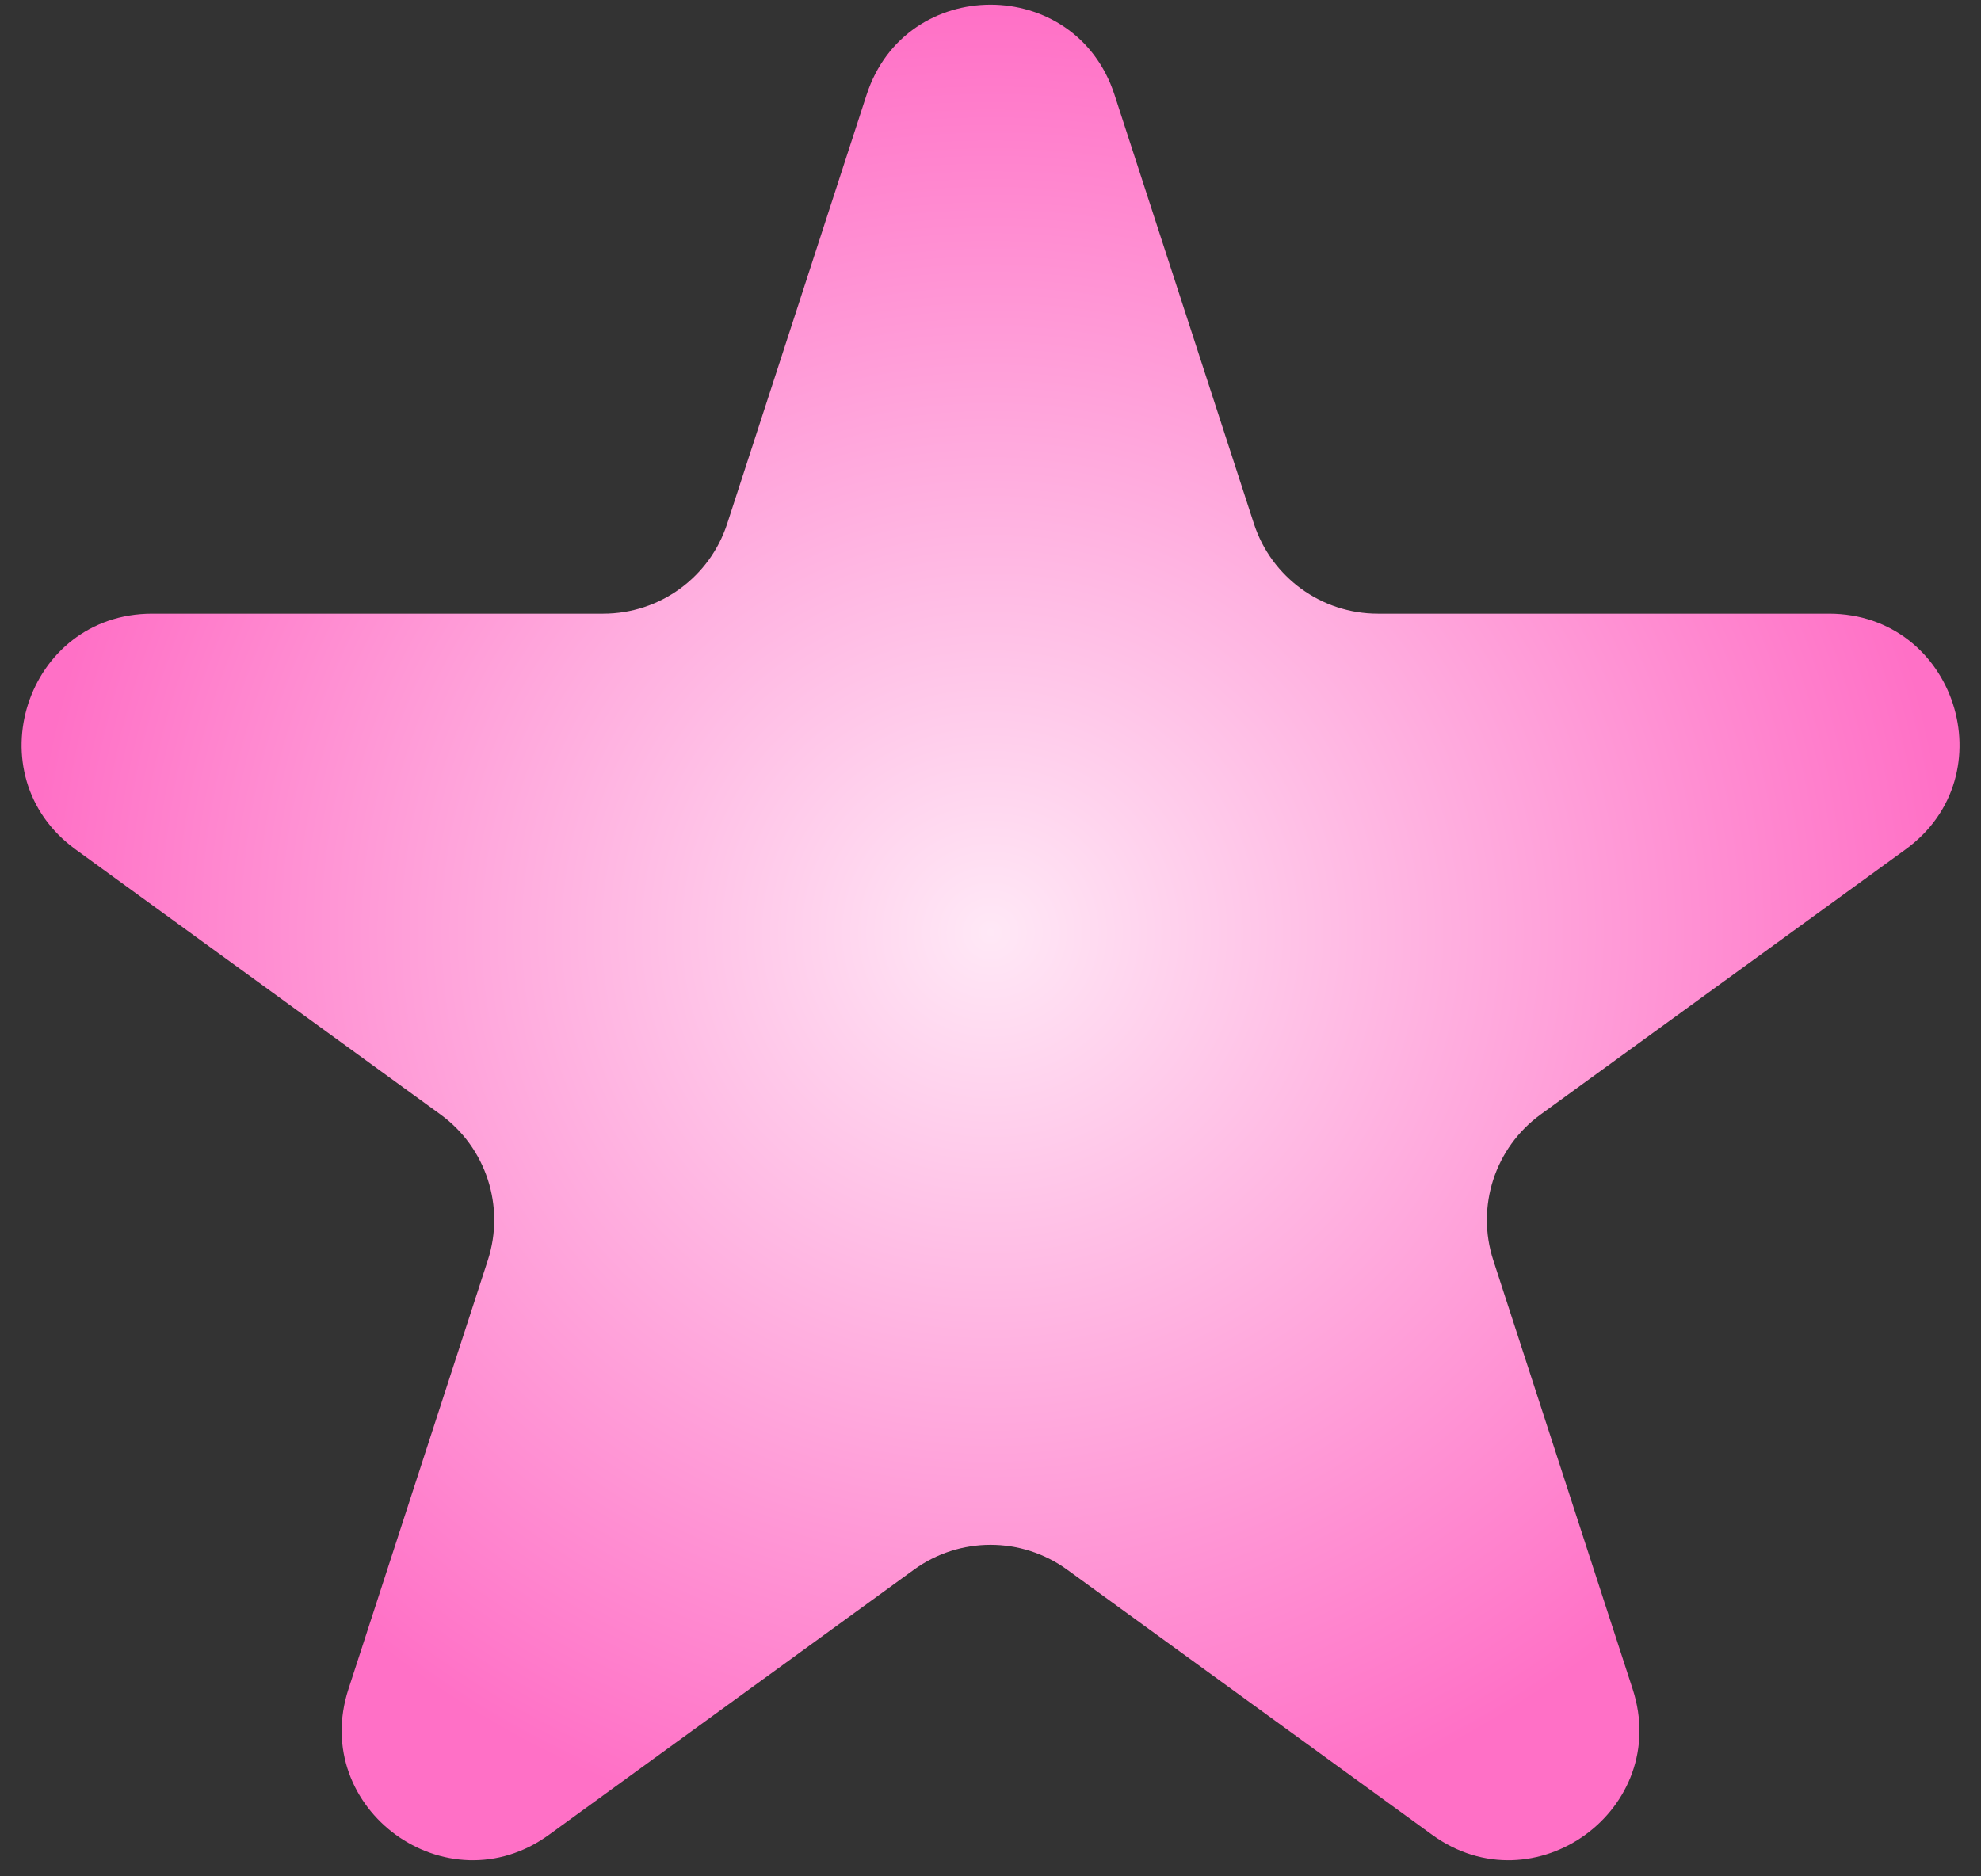
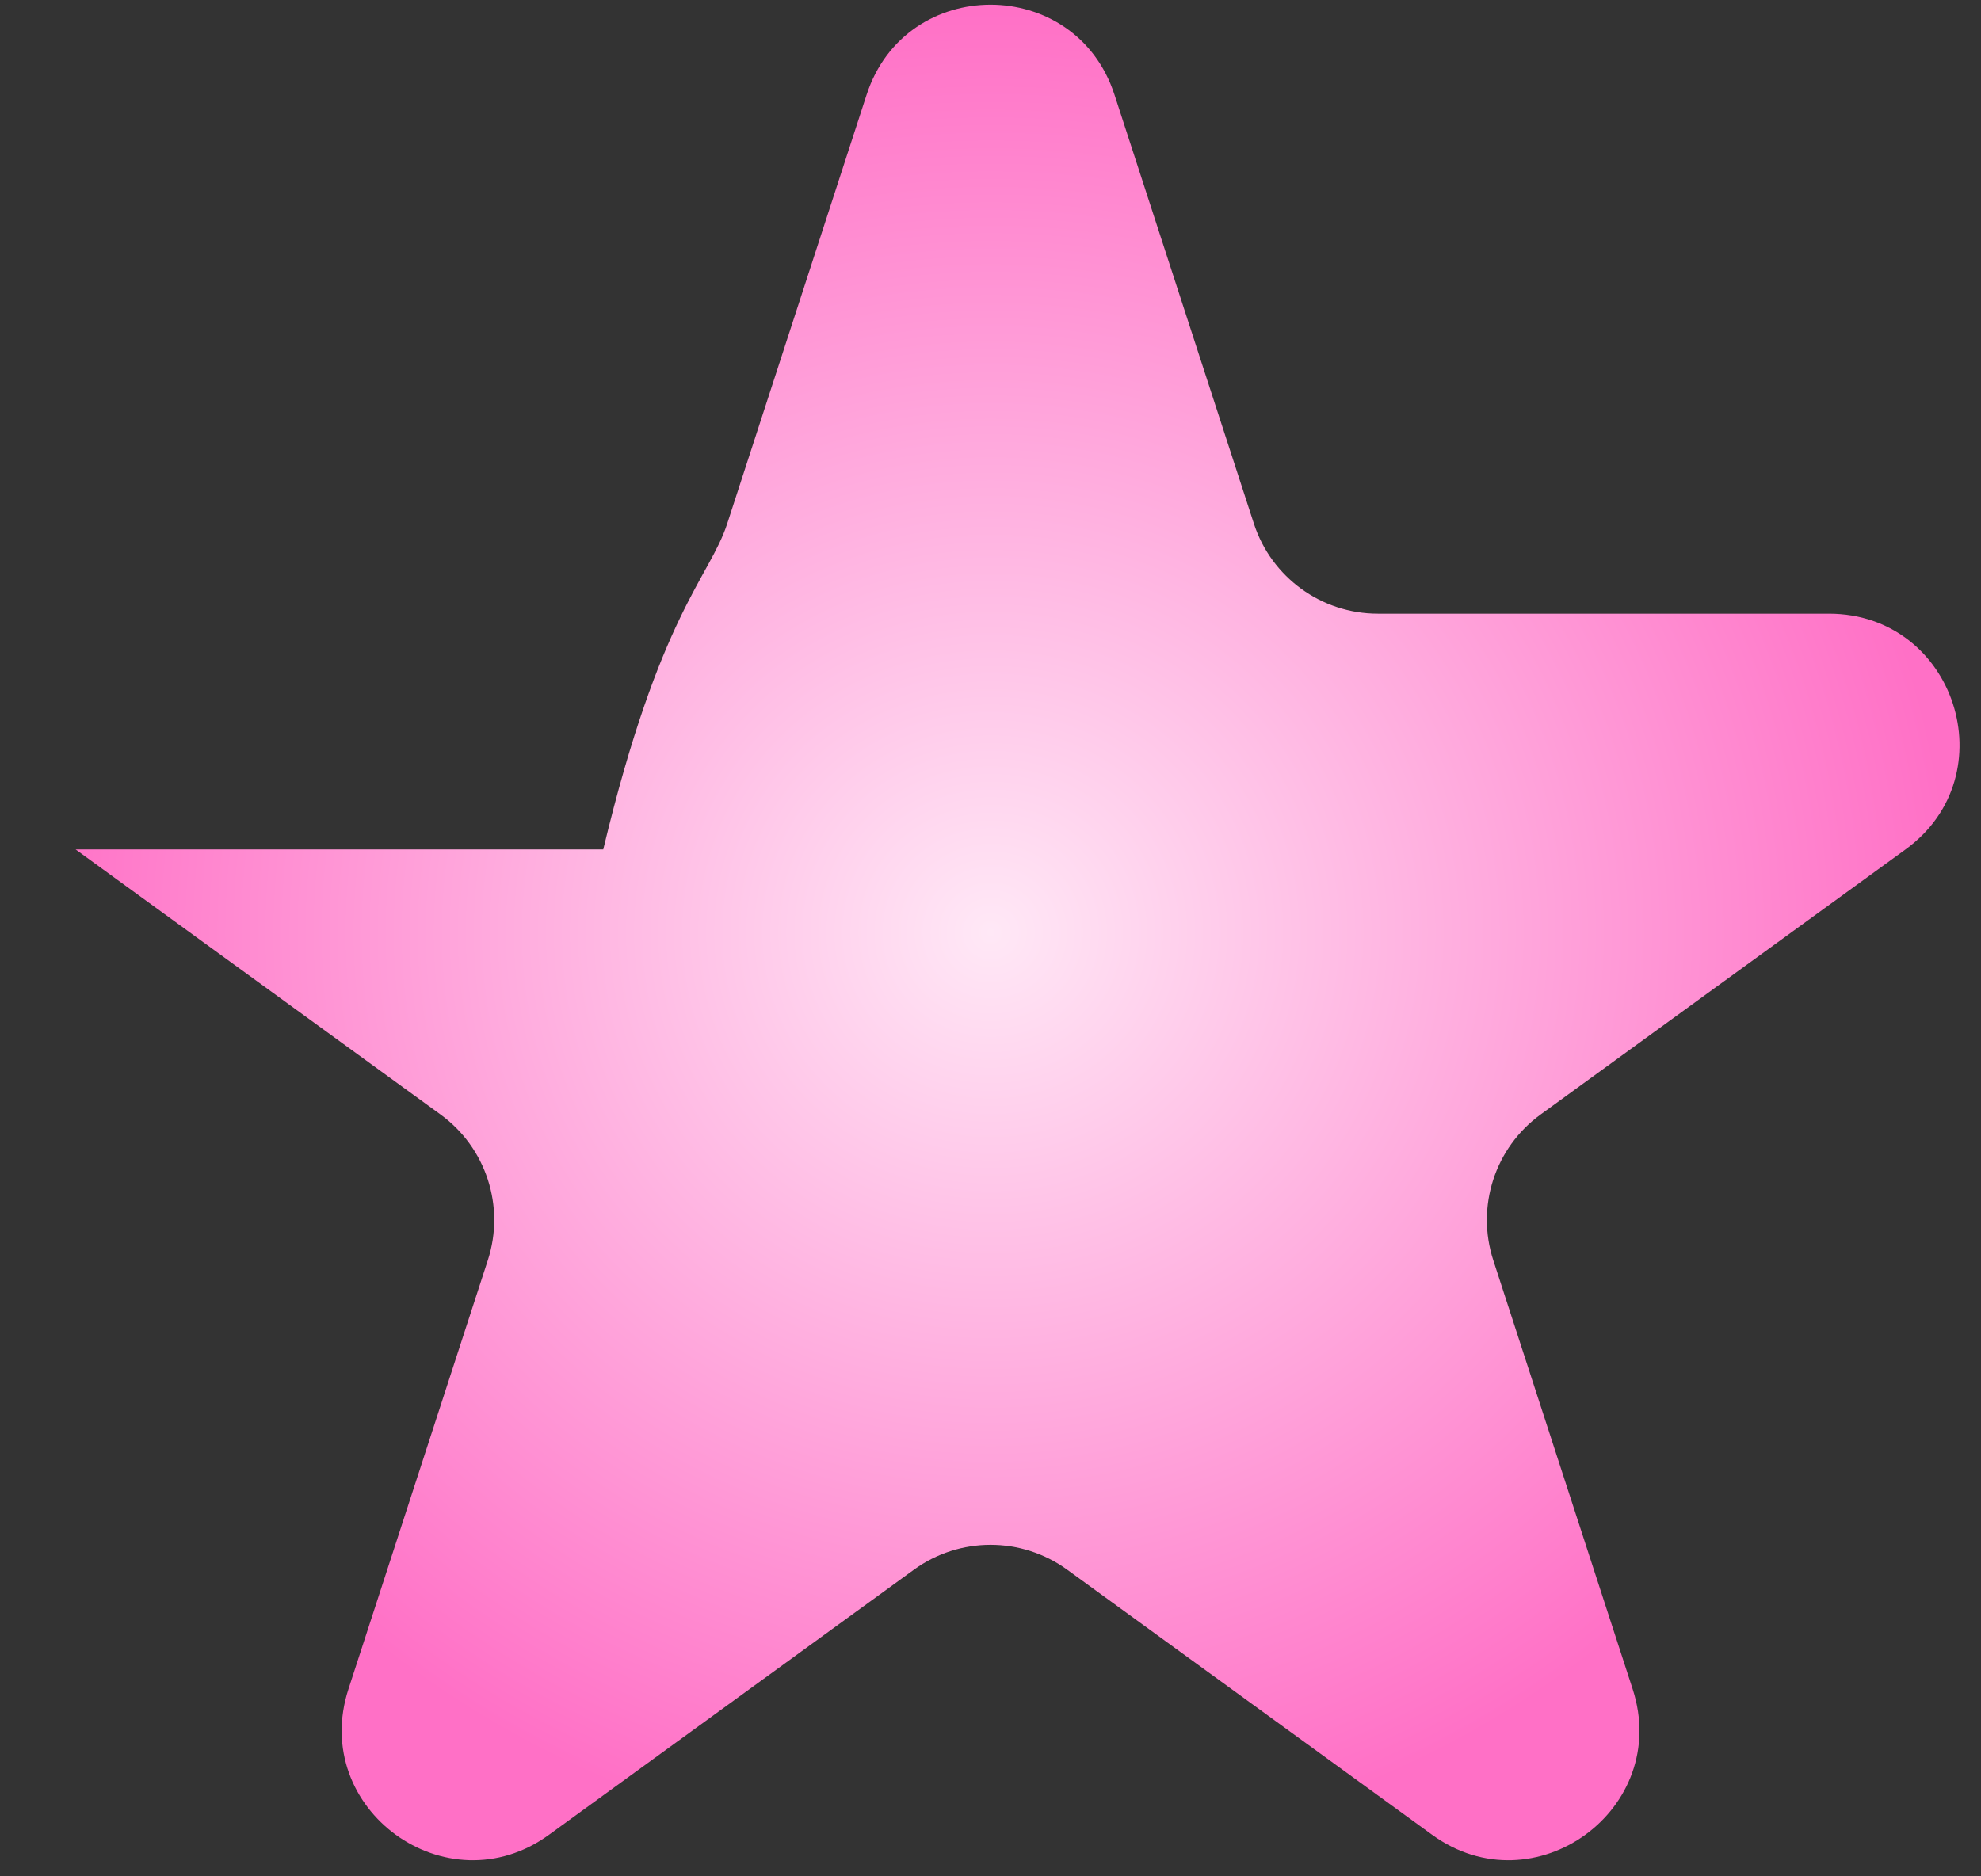
<svg xmlns="http://www.w3.org/2000/svg" width="76" height="72" viewBox="0 0 76 72" fill="none">
  <rect x="0" y="0" width="76" height="72" fill="#333333" stroke="none" />
-   <path d="M33.247 3.635C34.744 -0.972 41.261 -0.972 42.757 3.635L48.105 20.094C48.775 22.154 50.694 23.549 52.861 23.549H70.166C75.01 23.549 77.024 29.747 73.106 32.594L59.105 42.766C57.352 44.039 56.619 46.296 57.288 48.356L62.636 64.815C64.133 69.421 58.861 73.252 54.942 70.405L40.941 60.233C39.189 58.96 36.816 58.96 35.063 60.233L21.062 70.405C17.144 73.252 11.871 69.421 13.368 64.815L18.716 48.356C19.385 46.296 18.652 44.039 16.9 42.766L2.899 32.594C-1.02 29.747 0.994 23.549 5.838 23.549H23.144C25.31 23.549 27.23 22.154 27.899 20.094L33.247 3.635Z" fill="url(#paint0_radial_557_15)" />
+   <path d="M33.247 3.635C34.744 -0.972 41.261 -0.972 42.757 3.635L48.105 20.094C48.775 22.154 50.694 23.549 52.861 23.549H70.166C75.01 23.549 77.024 29.747 73.106 32.594L59.105 42.766C57.352 44.039 56.619 46.296 57.288 48.356L62.636 64.815C64.133 69.421 58.861 73.252 54.942 70.405L40.941 60.233C39.189 58.96 36.816 58.96 35.063 60.233L21.062 70.405C17.144 73.252 11.871 69.421 13.368 64.815L18.716 48.356C19.385 46.296 18.652 44.039 16.9 42.766L2.899 32.594H23.144C25.31 23.549 27.23 22.154 27.899 20.094L33.247 3.635Z" fill="url(#paint0_radial_557_15)" />
  <defs>
    <radialGradient id="paint0_radial_557_15" cx="0" cy="0" r="1" gradientUnits="userSpaceOnUse" gradientTransform="translate(38.002 35.781) rotate(90) scale(35.602 37.174)">
      <stop stop-color="#FFE8F6" />
      <stop offset="1" stop-color="#FF70C6" />
    </radialGradient>
  </defs>
</svg>